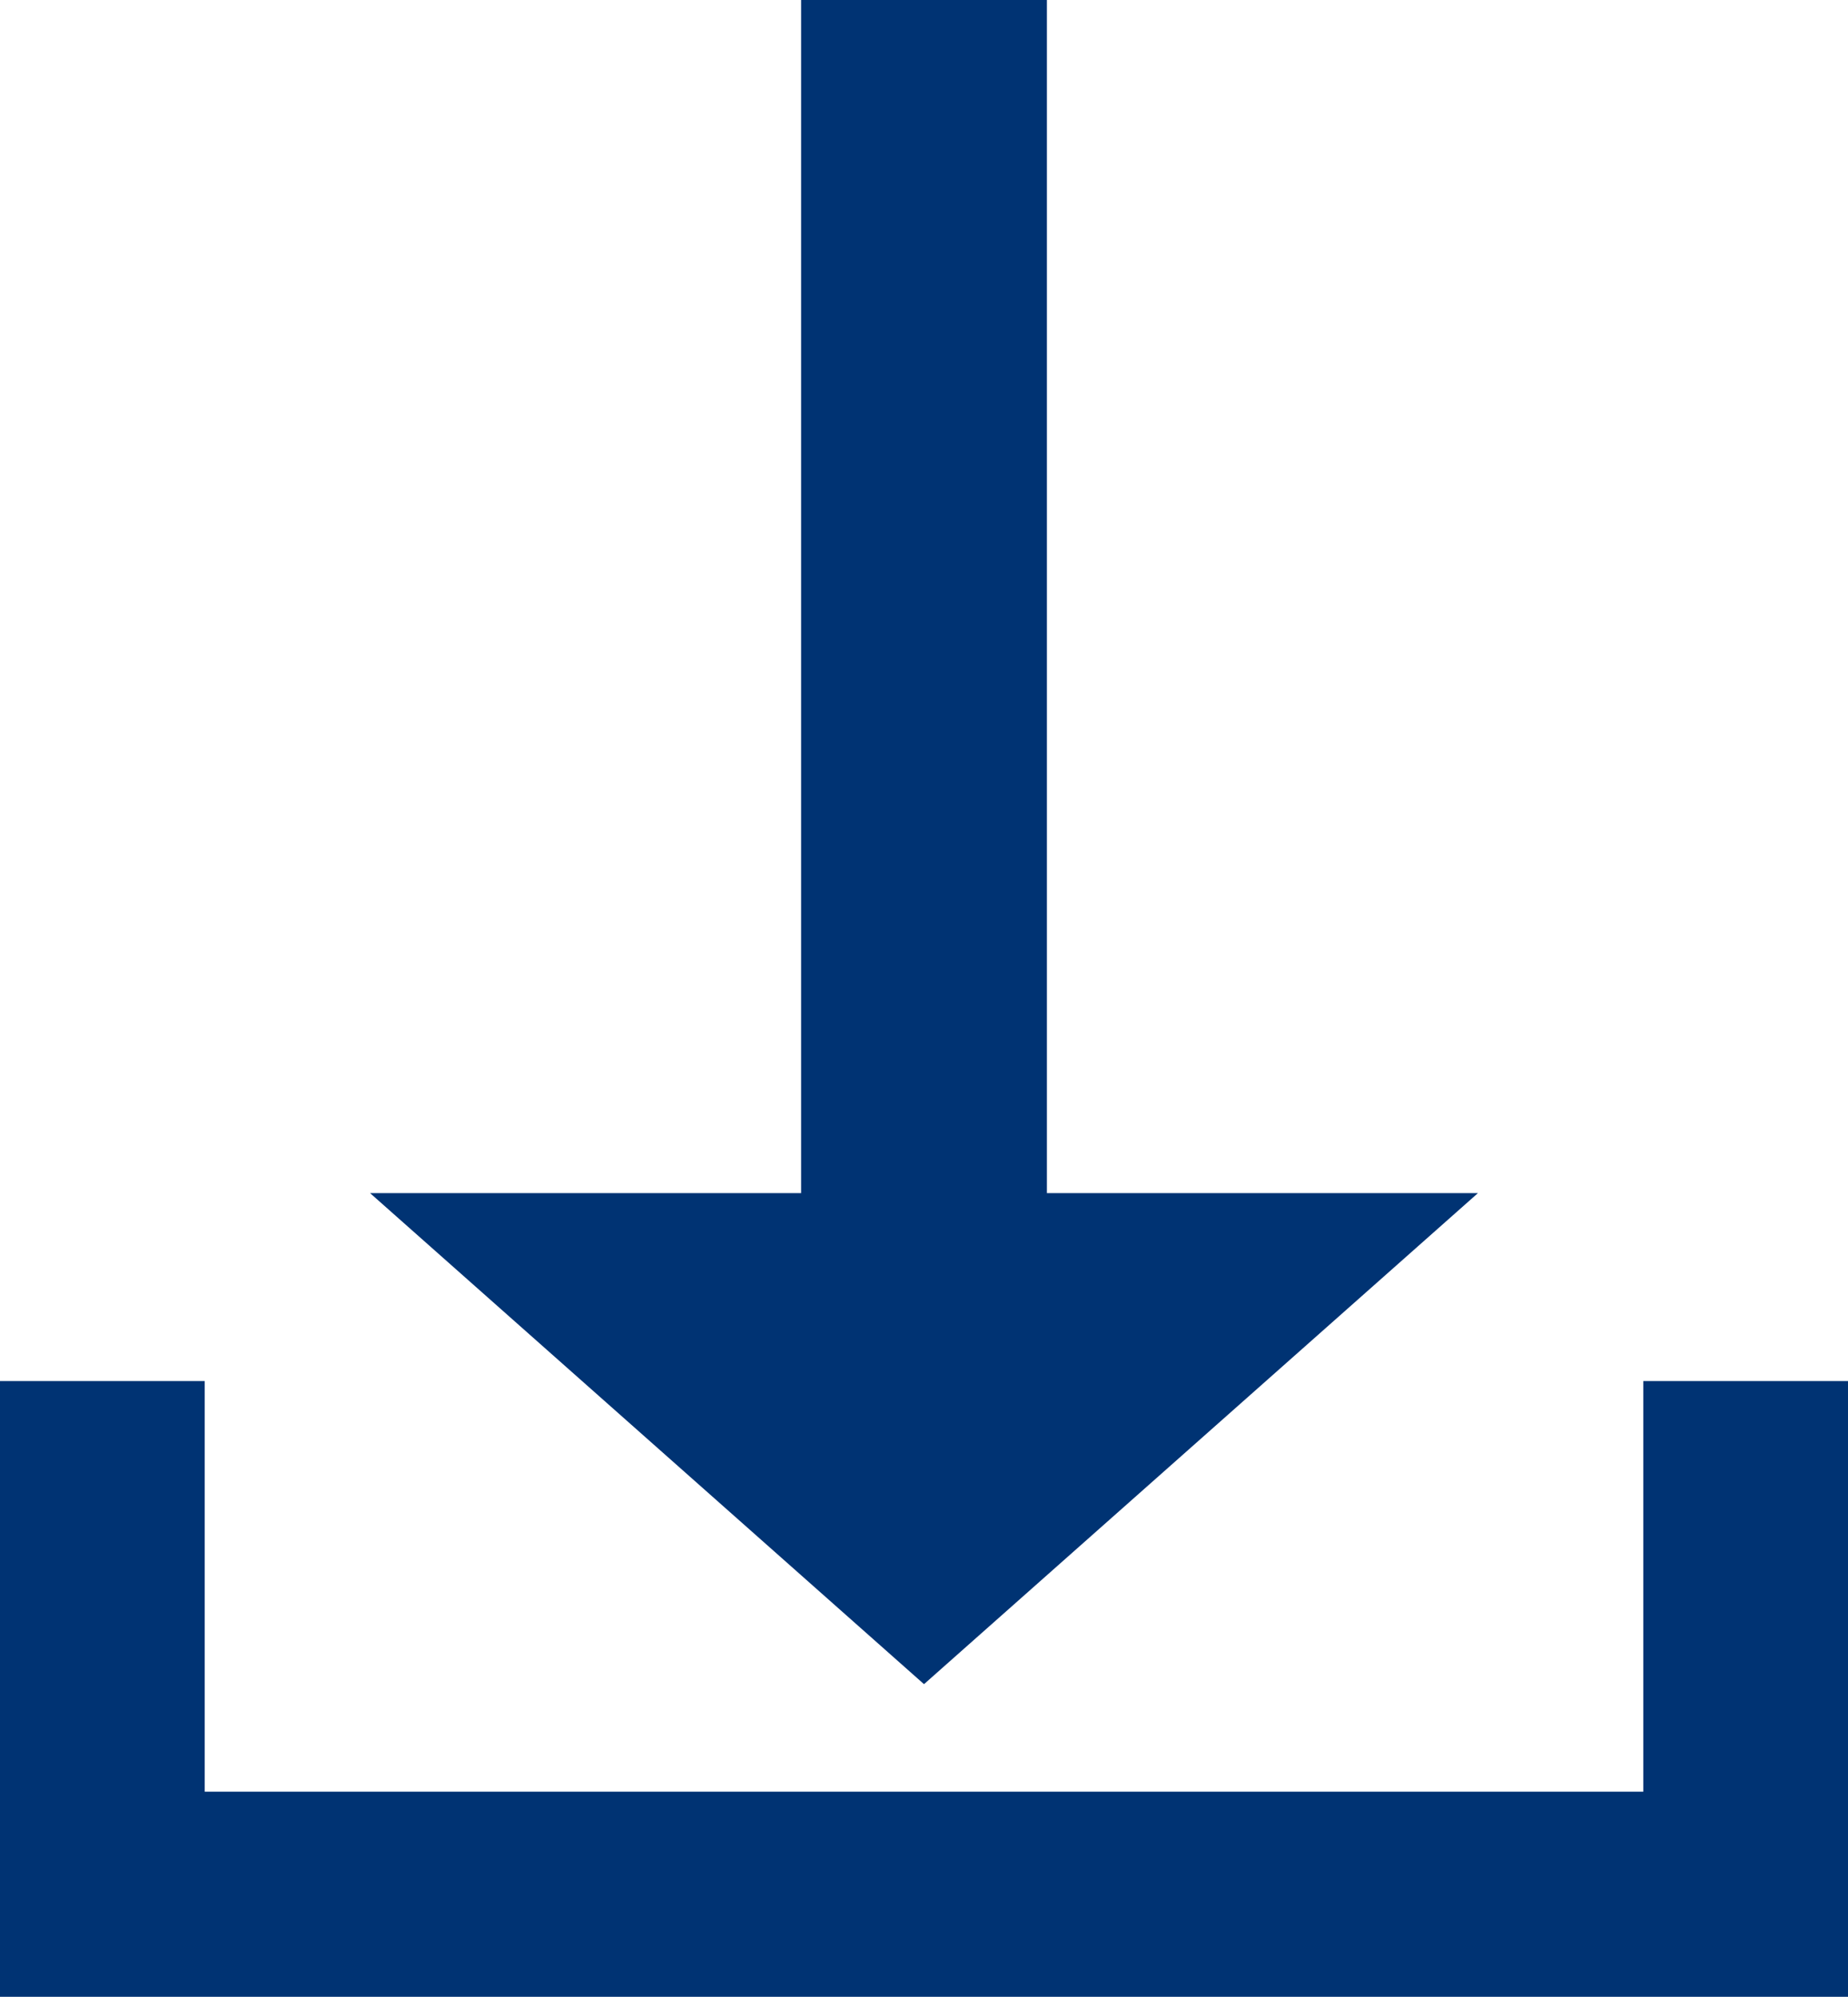
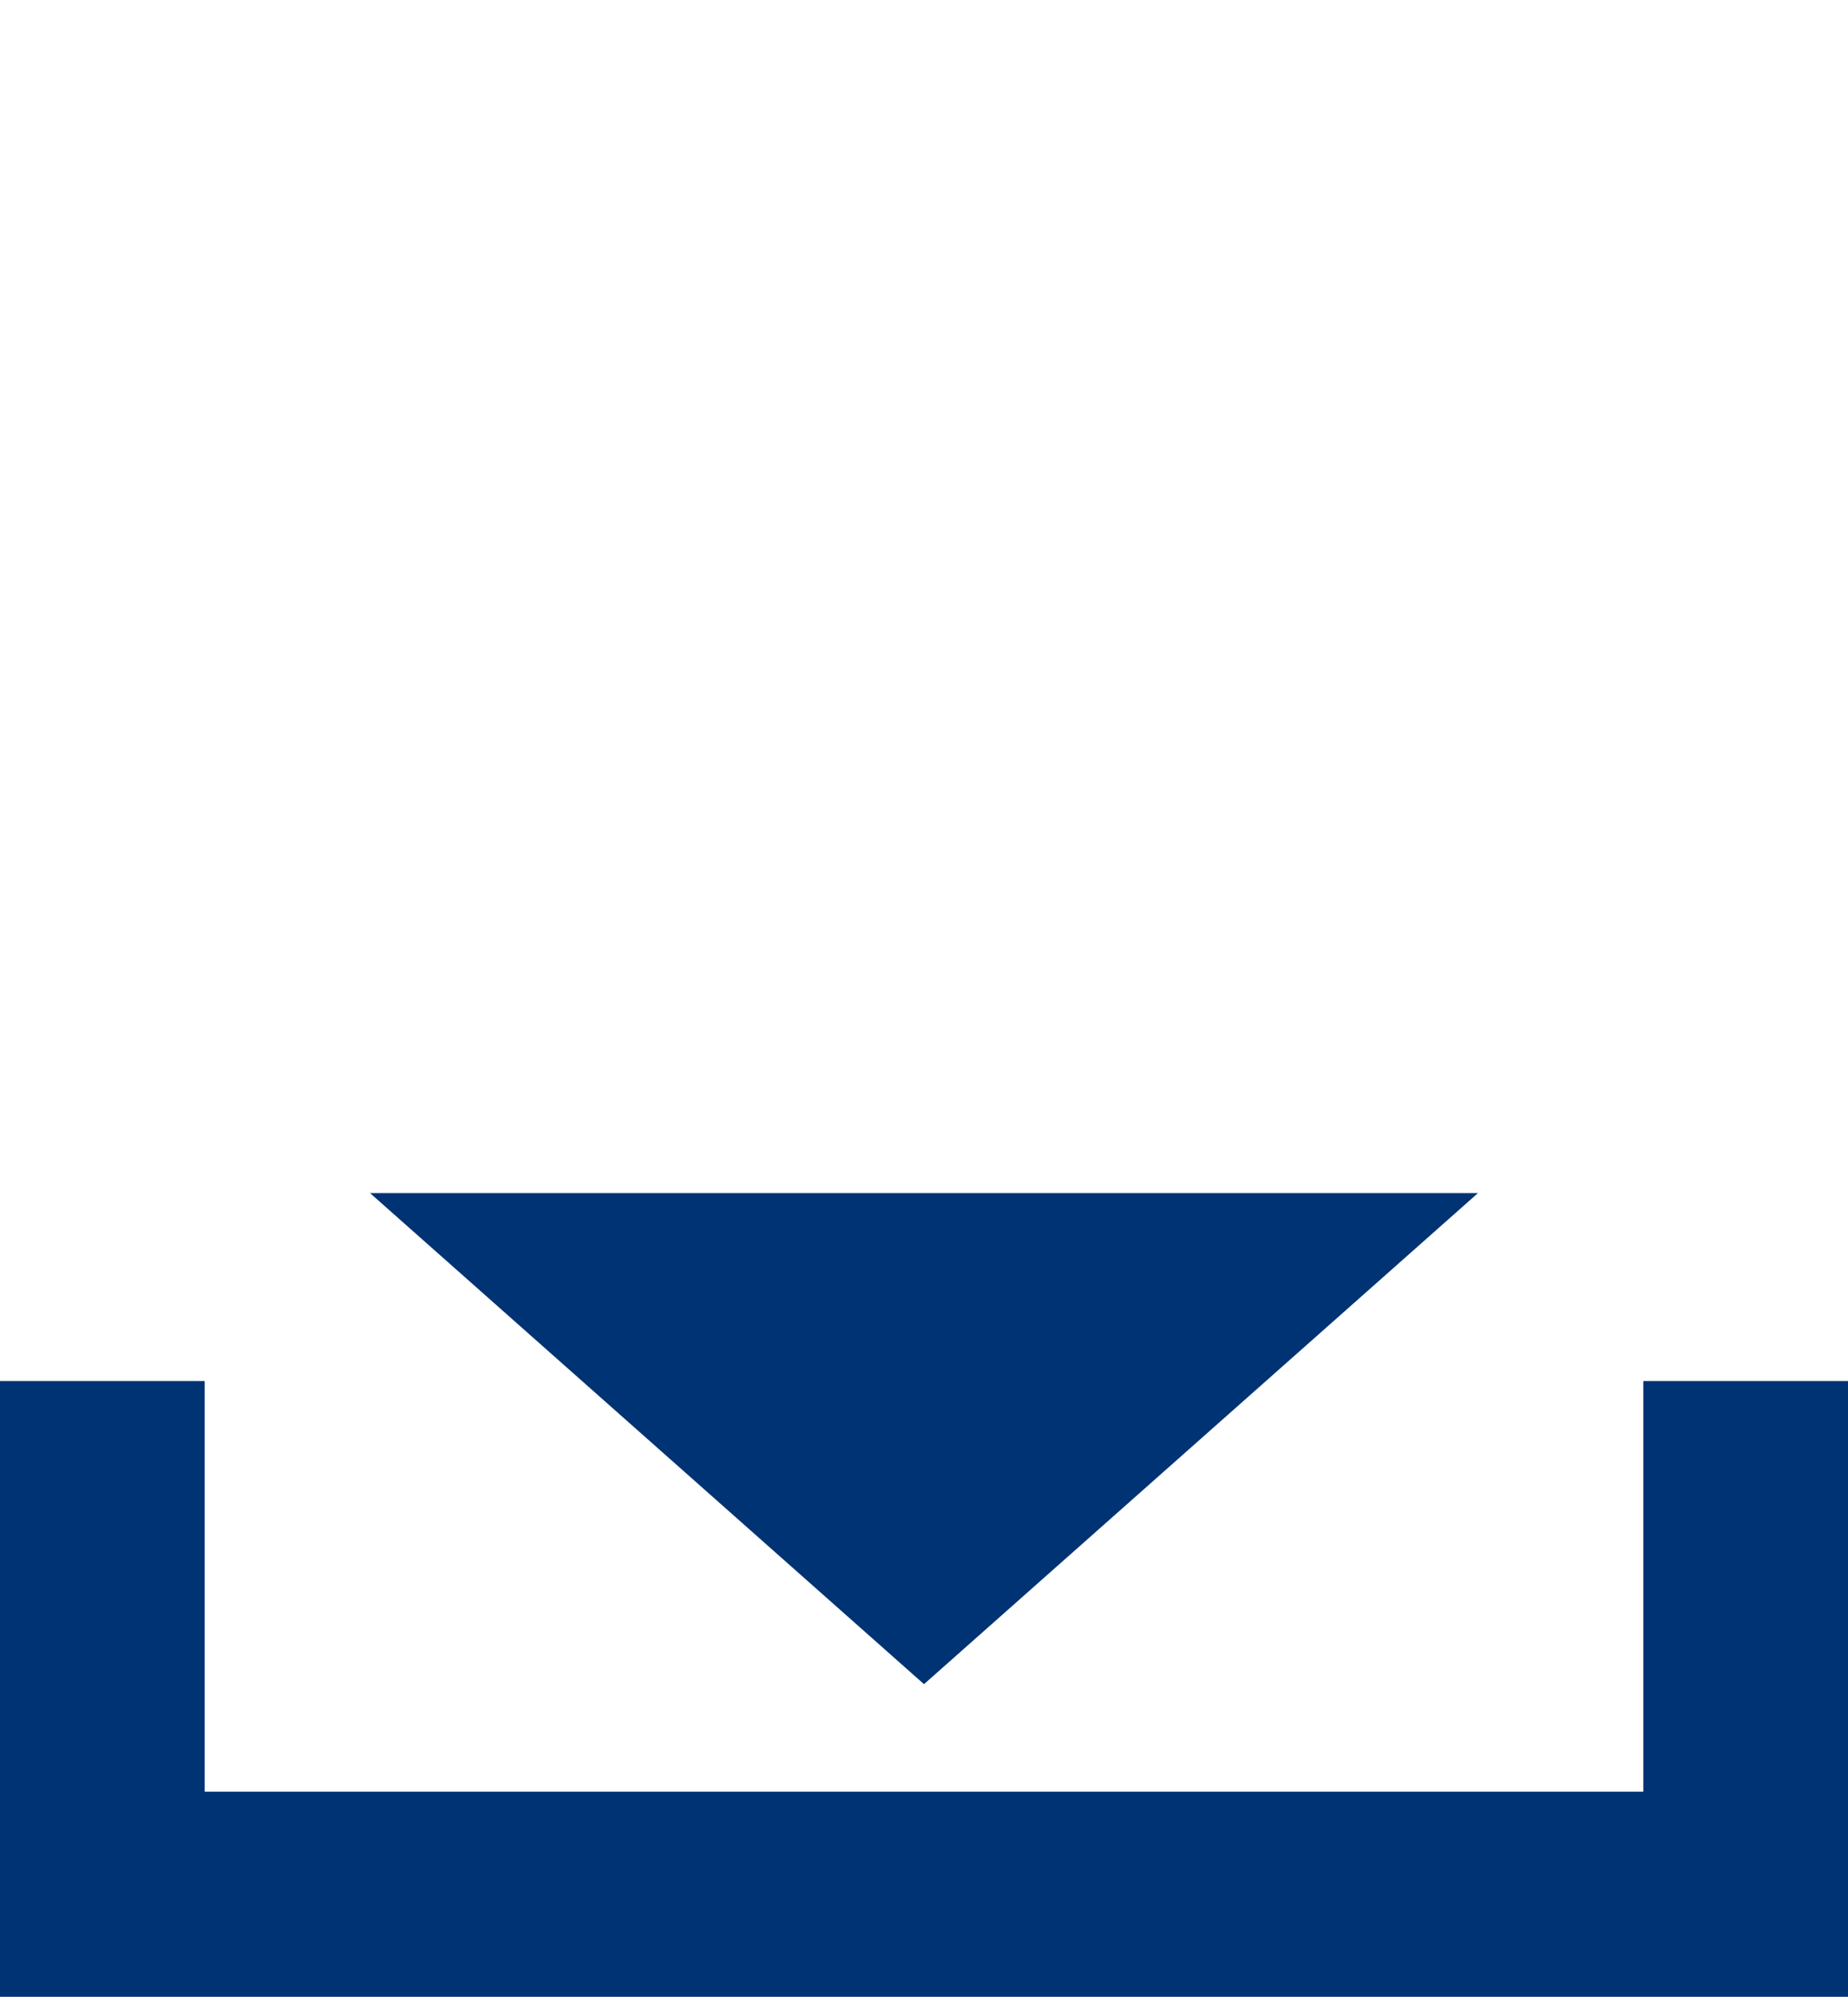
<svg xmlns="http://www.w3.org/2000/svg" viewBox="0 0 40.9 44.2">
  <defs>
    <style>.cls-1,.cls-2{fill:#003373;}.cls-2{fill-rule:evenodd;}</style>
  </defs>
  <title>ico_pro_o03</title>
  <g id="Layer_2" data-name="Layer 2">
    <g id="SSL_L2a">
-       <rect class="cls-1" x="17.73" width="5.44" height="34.44" />
      <polygon class="cls-1" points="32.71 26.41 20.45 37.28 8.19 26.41 32.71 26.41" />
      <polygon class="cls-2" points="4.53 39.66 36.37 39.66 36.37 30.57 40.91 30.57 40.91 44.2 0 44.2 0 30.57 4.53 30.57 4.53 39.66" />
    </g>
  </g>
</svg>